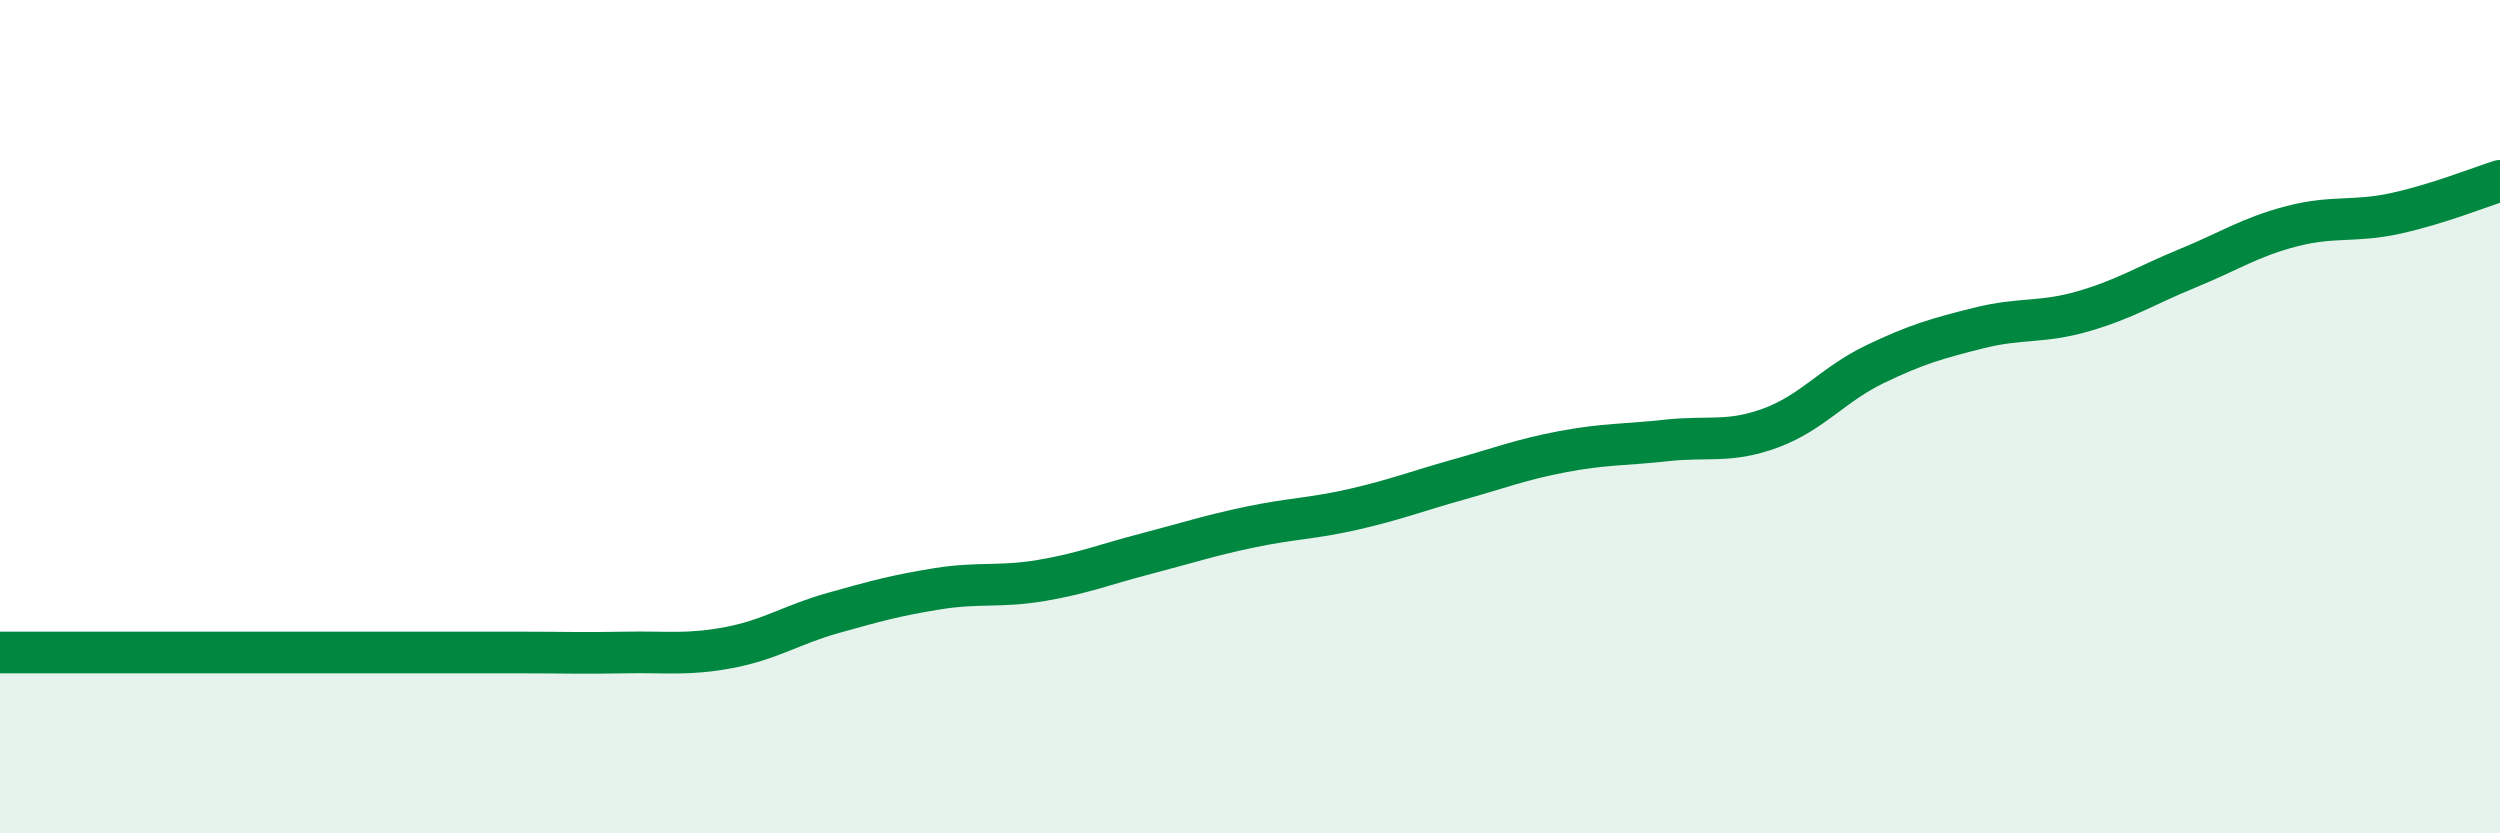
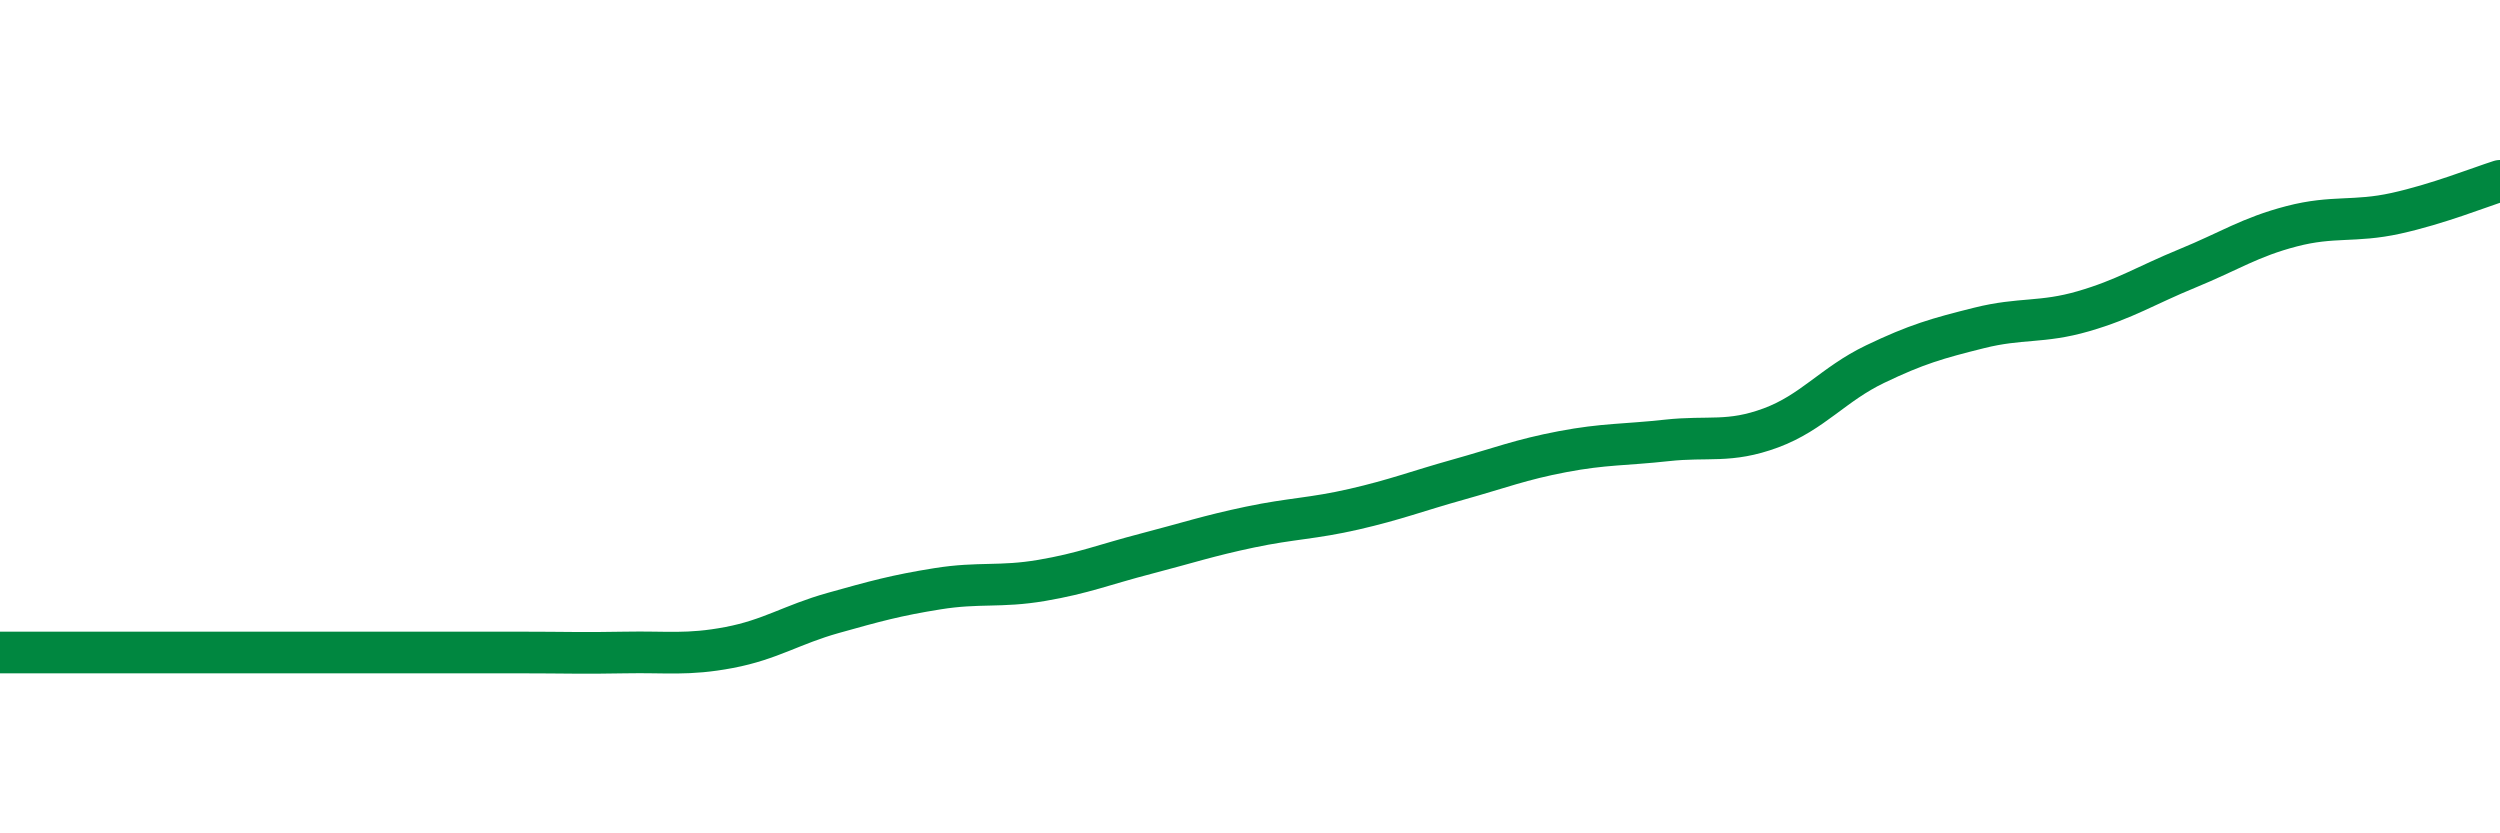
<svg xmlns="http://www.w3.org/2000/svg" width="60" height="20" viewBox="0 0 60 20">
-   <path d="M 0,15.66 C 0.5,15.66 1.5,15.66 2.5,15.66 C 3.5,15.66 4,15.66 5,15.66 C 6,15.66 6.5,15.66 7.5,15.66 C 8.5,15.66 9,15.66 10,15.66 C 11,15.66 11.5,15.66 12.5,15.66 C 13.5,15.66 14,15.68 15,15.66 C 16,15.64 16.5,15.73 17.5,15.54 C 18.5,15.35 19,14.99 20,14.71 C 21,14.43 21.5,14.29 22.5,14.13 C 23.5,13.97 24,14.1 25,13.93 C 26,13.76 26.5,13.55 27.5,13.29 C 28.5,13.03 29,12.86 30,12.65 C 31,12.44 31.5,12.45 32.5,12.22 C 33.5,11.99 34,11.79 35,11.51 C 36,11.23 36.5,11.03 37.5,10.84 C 38.5,10.65 39,10.68 40,10.57 C 41,10.46 41.5,10.64 42.5,10.27 C 43.5,9.9 44,9.22 45,8.74 C 46,8.26 46.5,8.12 47.5,7.87 C 48.5,7.62 49,7.76 50,7.47 C 51,7.18 51.5,6.85 52.5,6.44 C 53.5,6.03 54,5.69 55,5.43 C 56,5.17 56.5,5.34 57.5,5.12 C 58.5,4.9 59.5,4.5 60,4.34L60 20L0 20Z" fill="#008740" opacity="0.1" stroke-linecap="round" stroke-linejoin="round" />
  <path d="M 0,15.66 C 0.5,15.66 1.5,15.66 2.5,15.66 C 3.5,15.66 4,15.66 5,15.66 C 6,15.66 6.5,15.66 7.5,15.66 C 8.5,15.66 9,15.66 10,15.66 C 11,15.66 11.5,15.66 12.5,15.66 C 13.5,15.66 14,15.68 15,15.66 C 16,15.64 16.5,15.73 17.5,15.54 C 18.5,15.35 19,14.99 20,14.71 C 21,14.43 21.5,14.29 22.5,14.13 C 23.5,13.97 24,14.1 25,13.93 C 26,13.76 26.5,13.55 27.5,13.29 C 28.5,13.03 29,12.86 30,12.65 C 31,12.44 31.5,12.45 32.5,12.22 C 33.5,11.99 34,11.79 35,11.51 C 36,11.23 36.5,11.03 37.5,10.84 C 38.5,10.65 39,10.68 40,10.57 C 41,10.46 41.5,10.64 42.5,10.27 C 43.5,9.9 44,9.22 45,8.74 C 46,8.26 46.5,8.12 47.5,7.87 C 48.5,7.62 49,7.76 50,7.47 C 51,7.18 51.5,6.85 52.5,6.44 C 53.5,6.03 54,5.69 55,5.43 C 56,5.17 56.5,5.34 57.5,5.12 C 58.5,4.9 59.5,4.5 60,4.34" stroke="#008740" stroke-width="1" fill="none" stroke-linecap="round" stroke-linejoin="round" />
</svg>